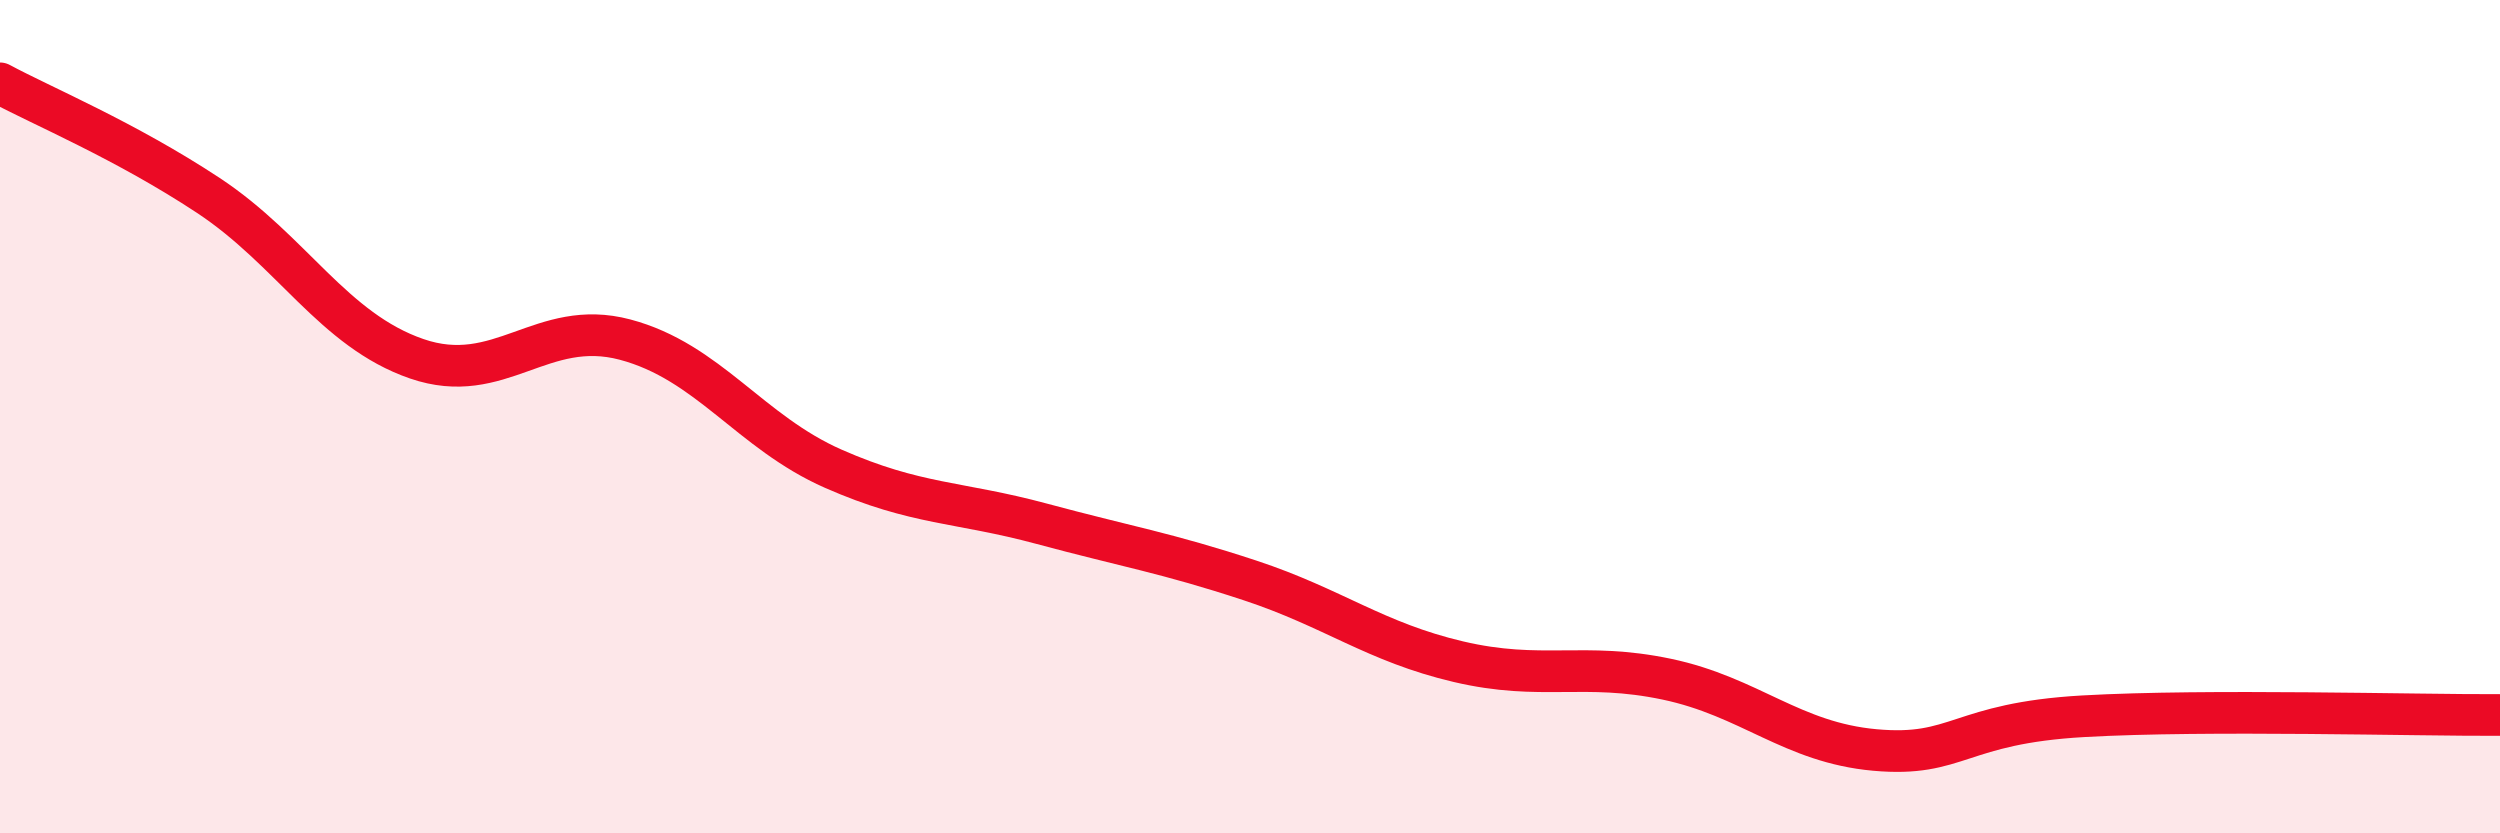
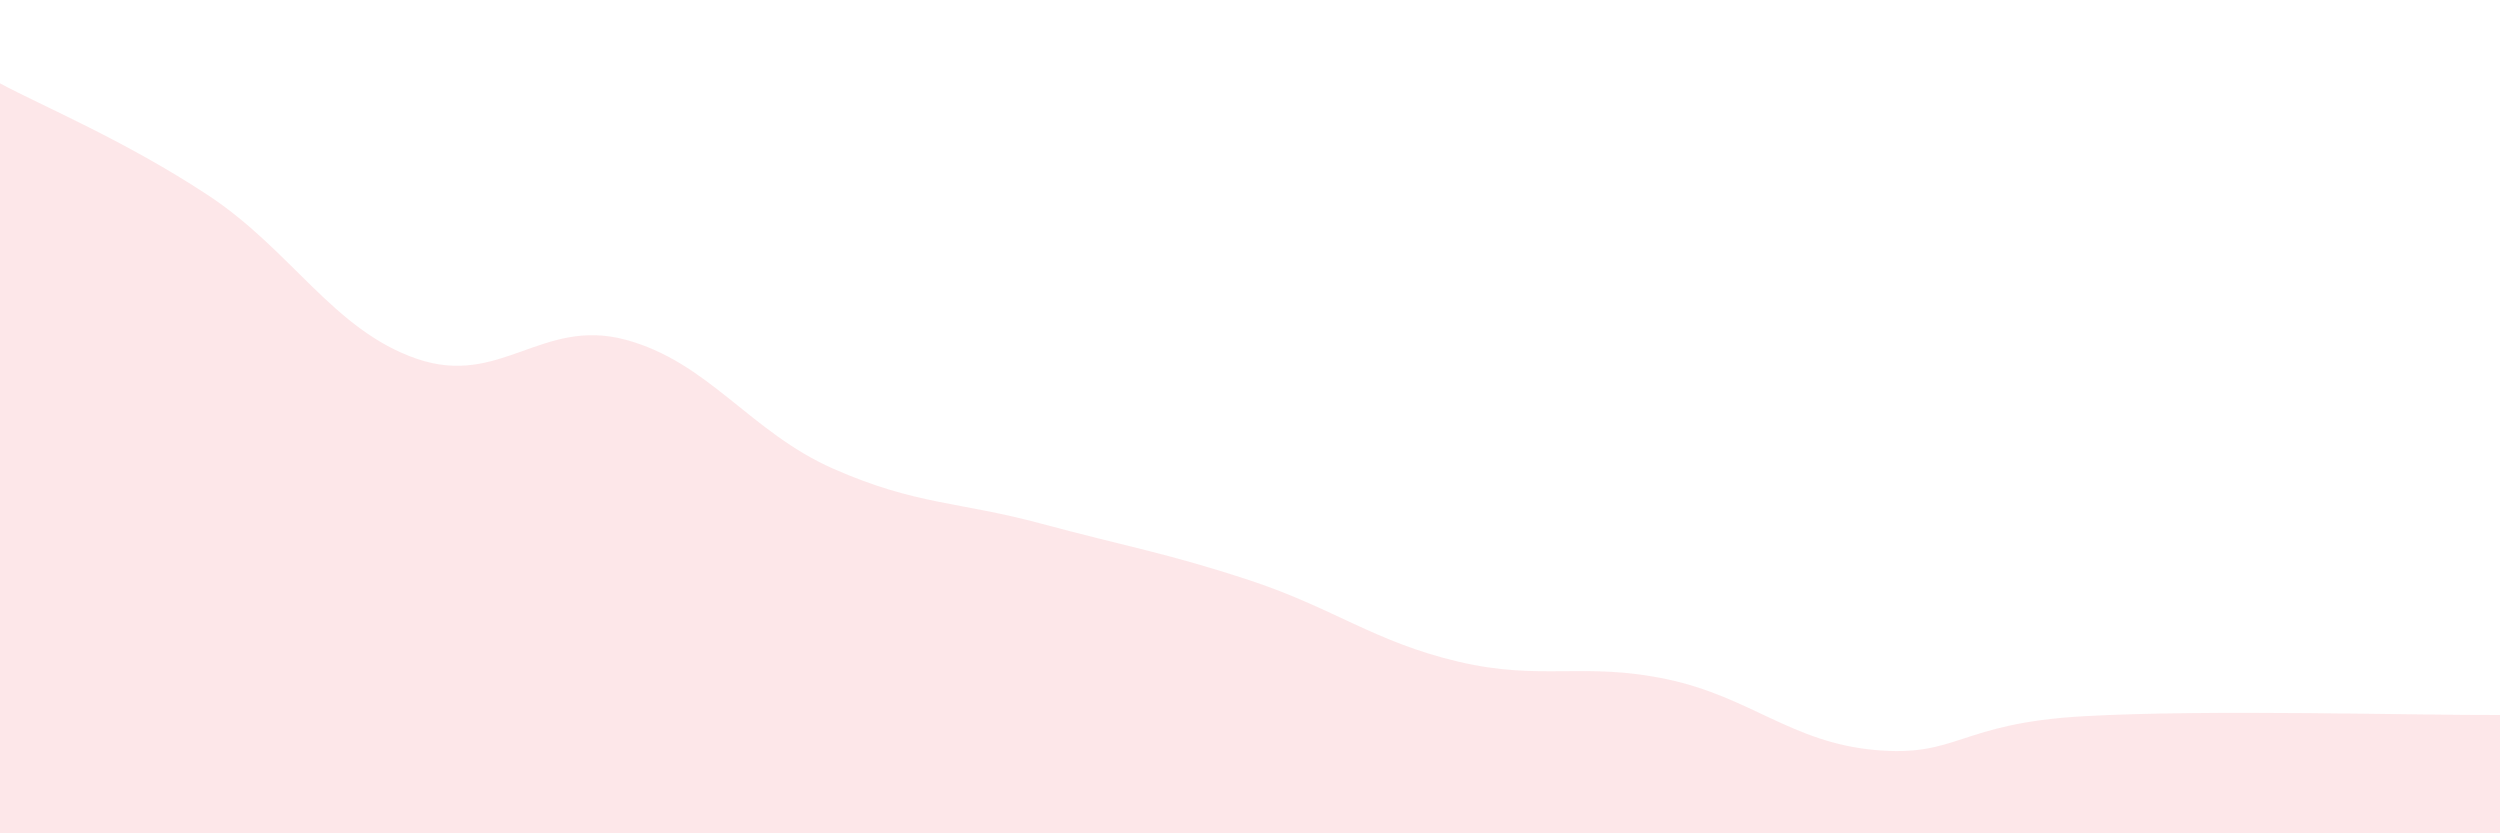
<svg xmlns="http://www.w3.org/2000/svg" width="60" height="20" viewBox="0 0 60 20">
  <path d="M 0,2 C 1,2.54 3,3.37 5,4.69 C 7,6.01 8,7.92 10,8.61 C 12,9.3 13,7.62 15,8.15 C 17,8.68 18,10.37 20,11.25 C 22,12.13 23,12.03 25,12.57 C 27,13.11 28,13.27 30,13.93 C 32,14.59 33,15.41 35,15.88 C 37,16.35 38,15.88 40,16.3 C 42,16.72 43,17.82 45,18 C 47,18.18 47,17.36 50,17.19 C 53,17.02 58,17.17 60,17.16L60 20L0 20Z" fill="#EB0A25" opacity="0.1" stroke-linecap="round" stroke-linejoin="round" />
-   <path d="M 0,2 C 1,2.54 3,3.37 5,4.69 C 7,6.01 8,7.92 10,8.61 C 12,9.3 13,7.62 15,8.15 C 17,8.68 18,10.37 20,11.25 C 22,12.13 23,12.03 25,12.57 C 27,13.11 28,13.27 30,13.93 C 32,14.59 33,15.41 35,15.88 C 37,16.35 38,15.88 40,16.3 C 42,16.72 43,17.82 45,18 C 47,18.18 47,17.36 50,17.19 C 53,17.02 58,17.17 60,17.16" stroke="#EB0A25" stroke-width="1" fill="none" stroke-linecap="round" stroke-linejoin="round" />
</svg>